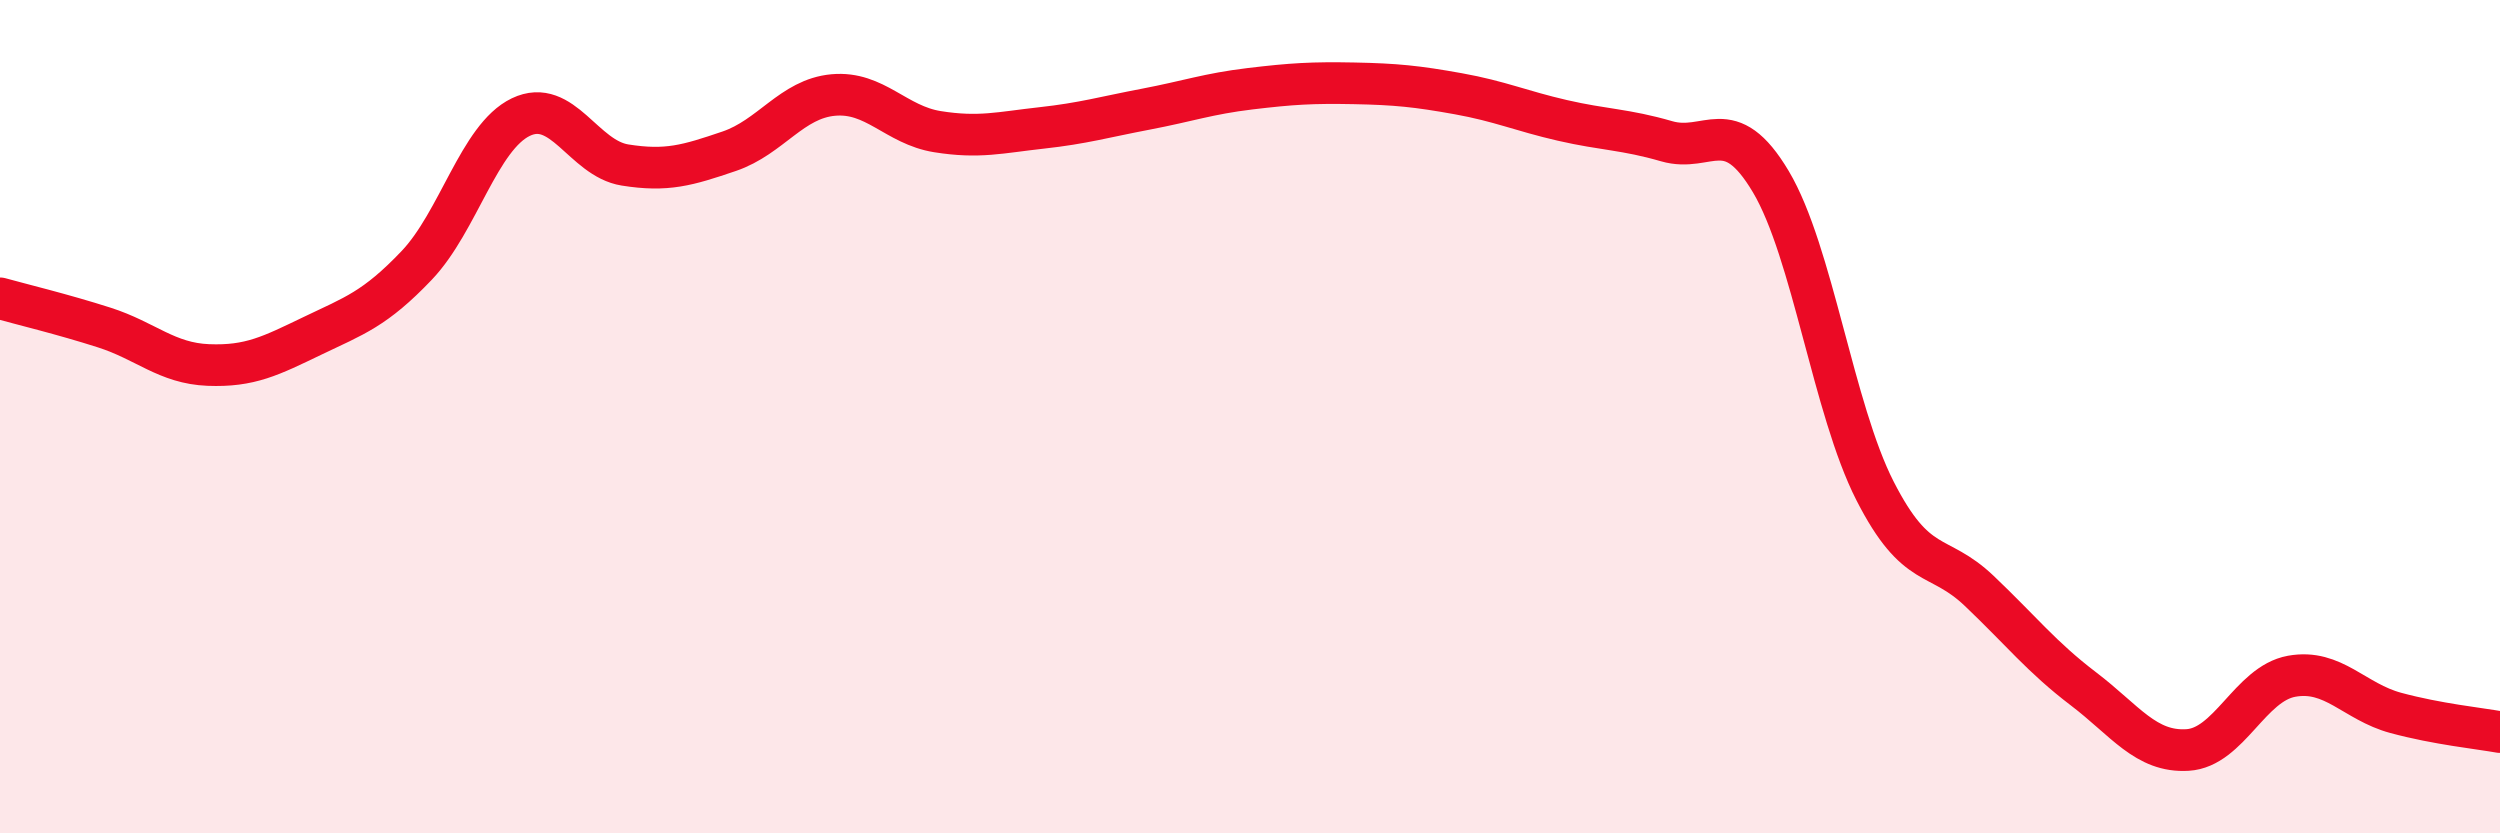
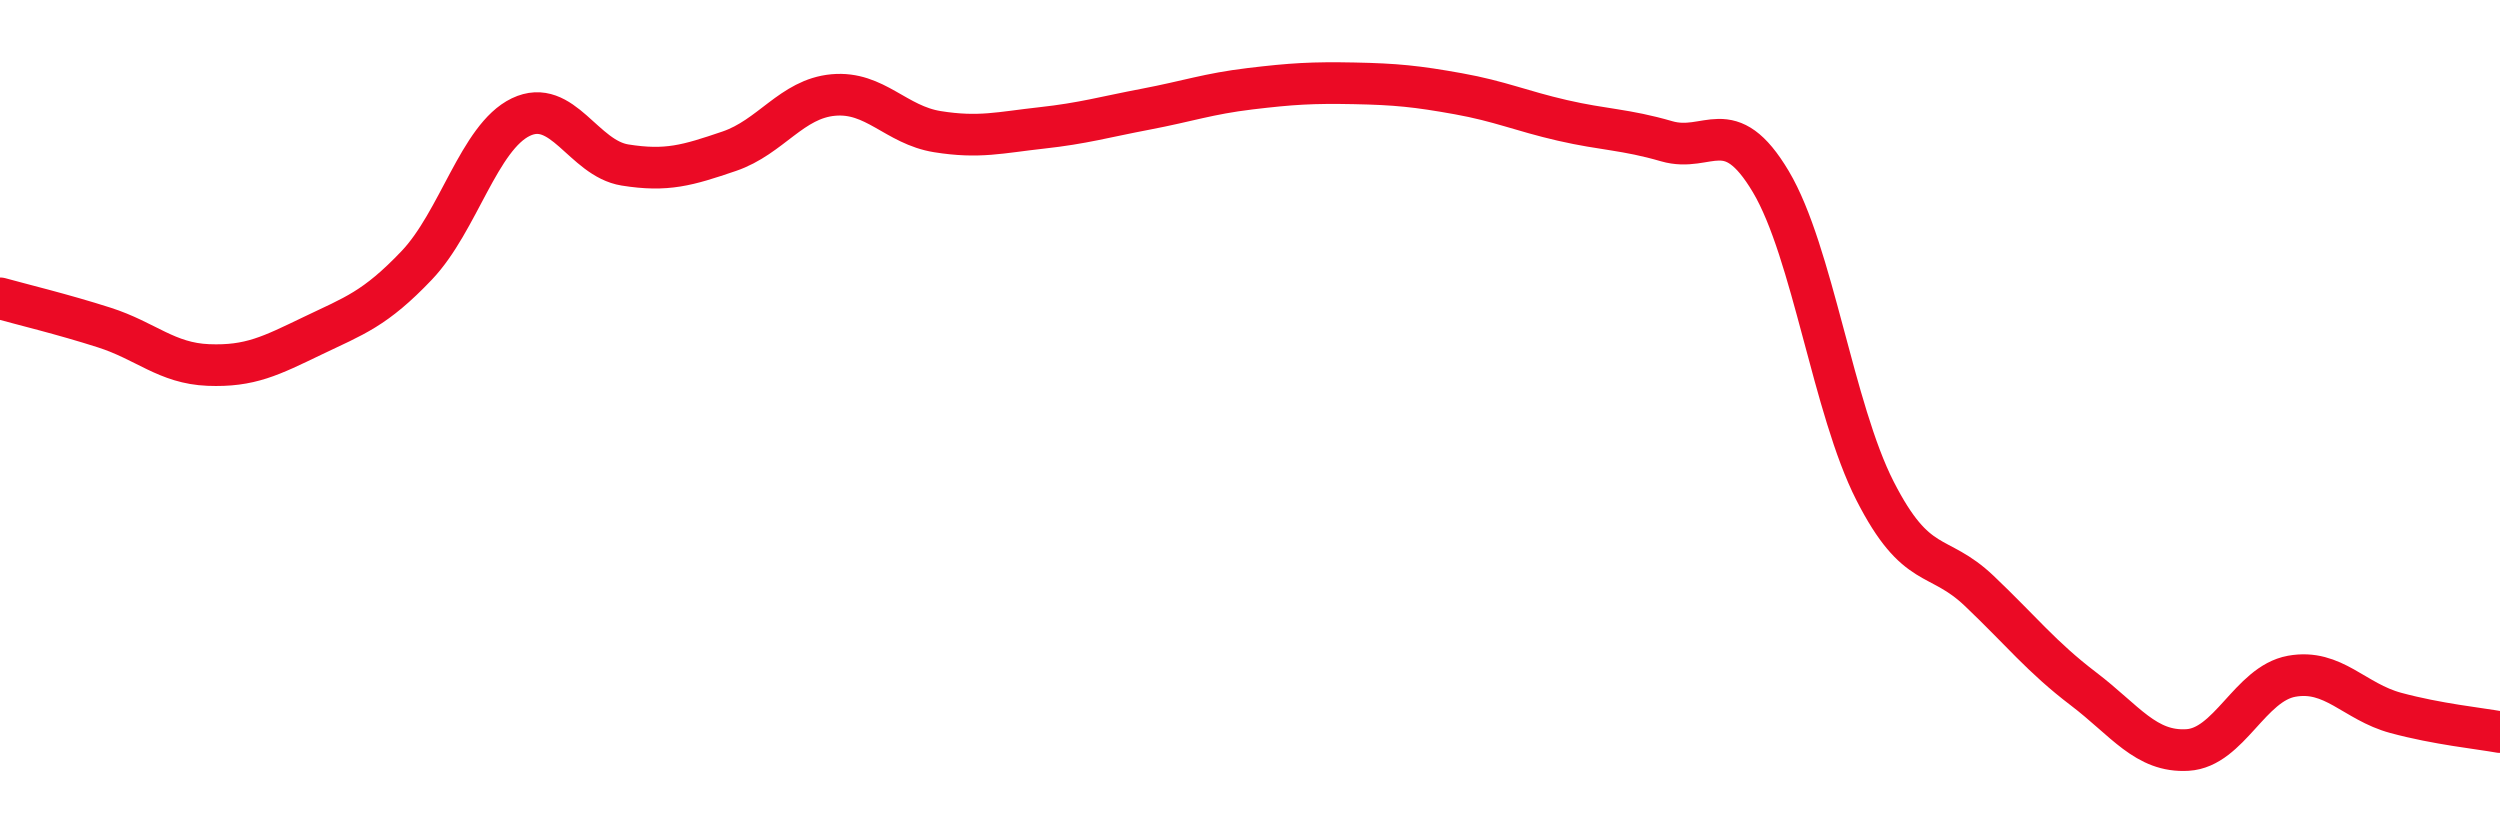
<svg xmlns="http://www.w3.org/2000/svg" width="60" height="20" viewBox="0 0 60 20">
-   <path d="M 0,7.16 C 0.5,7.3 1.5,7.54 2.5,7.86 C 3.5,8.18 4,8.72 5,8.76 C 6,8.8 6.5,8.54 7.5,8.06 C 8.5,7.58 9,7.42 10,6.37 C 11,5.32 11.5,3.29 12.5,2.81 C 13.5,2.33 14,3.8 15,3.96 C 16,4.12 16.5,3.97 17.5,3.63 C 18.5,3.29 19,2.37 20,2.28 C 21,2.19 21.5,3 22.5,3.16 C 23.5,3.32 24,3.18 25,3.07 C 26,2.96 26.5,2.81 27.5,2.62 C 28.5,2.43 29,2.25 30,2.13 C 31,2.01 31.5,1.98 32.5,2 C 33.5,2.02 34,2.07 35,2.25 C 36,2.43 36.5,2.66 37.5,2.89 C 38.5,3.12 39,3.1 40,3.39 C 41,3.68 41.5,2.68 42.5,4.36 C 43.5,6.04 44,9.82 45,11.78 C 46,13.74 46.5,13.23 47.5,14.18 C 48.5,15.13 49,15.77 50,16.53 C 51,17.29 51.5,18.06 52.5,18 C 53.5,17.94 54,16.41 55,16.23 C 56,16.05 56.5,16.84 57.5,17.11 C 58.5,17.38 59.5,17.48 60,17.57L60 20L0 20Z" fill="#EB0A25" opacity="0.1" stroke-linecap="round" stroke-linejoin="round" />
  <path d="M 0,7.16 C 0.5,7.3 1.5,7.54 2.5,7.86 C 3.5,8.18 4,8.72 5,8.76 C 6,8.8 6.5,8.54 7.5,8.06 C 8.5,7.58 9,7.42 10,6.37 C 11,5.32 11.5,3.29 12.5,2.81 C 13.5,2.33 14,3.8 15,3.96 C 16,4.12 16.5,3.97 17.5,3.63 C 18.5,3.29 19,2.37 20,2.28 C 21,2.19 21.5,3 22.5,3.16 C 23.5,3.32 24,3.18 25,3.07 C 26,2.96 26.5,2.81 27.5,2.62 C 28.5,2.43 29,2.25 30,2.13 C 31,2.01 31.5,1.98 32.5,2 C 33.5,2.02 34,2.07 35,2.25 C 36,2.43 36.5,2.66 37.5,2.89 C 38.5,3.12 39,3.1 40,3.39 C 41,3.68 41.5,2.68 42.5,4.36 C 43.5,6.04 44,9.82 45,11.78 C 46,13.74 46.5,13.23 47.5,14.18 C 48.5,15.13 49,15.77 50,16.53 C 51,17.29 51.5,18.06 52.5,18 C 53.5,17.94 54,16.41 55,16.23 C 56,16.05 56.5,16.84 57.5,17.11 C 58.5,17.38 59.5,17.48 60,17.57" stroke="#EB0A25" stroke-width="1" fill="none" stroke-linecap="round" stroke-linejoin="round" />
</svg>